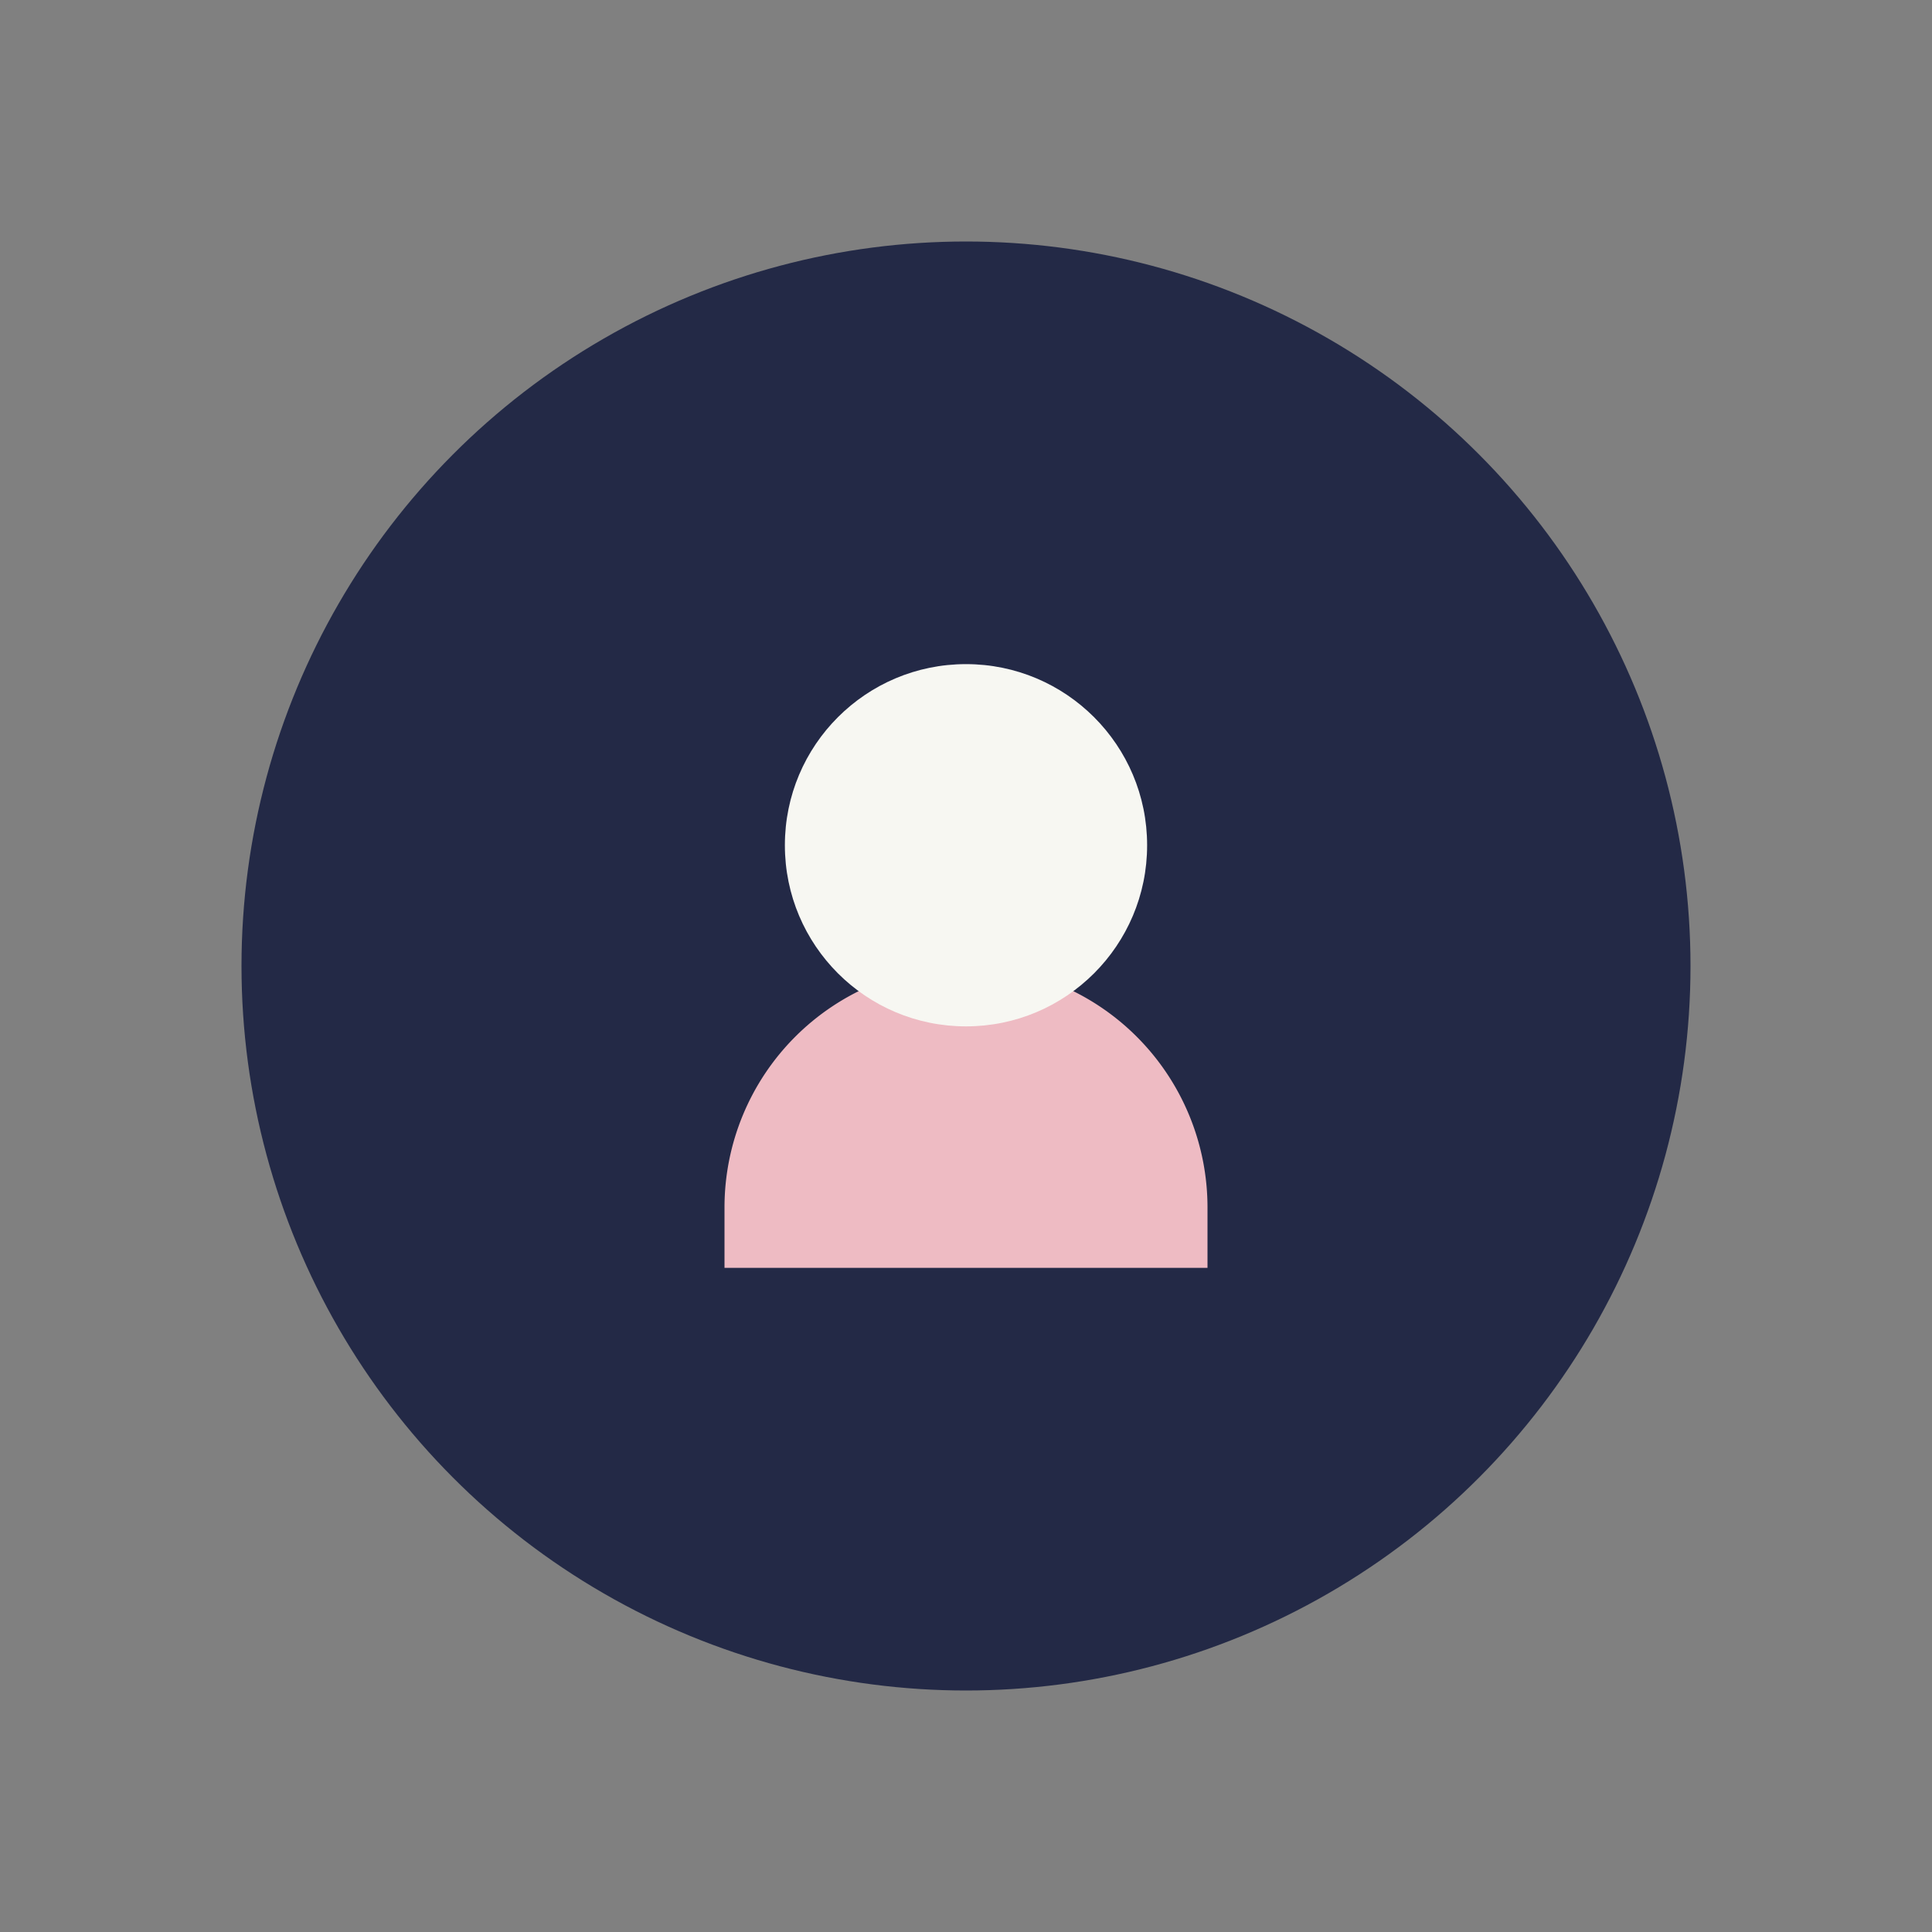
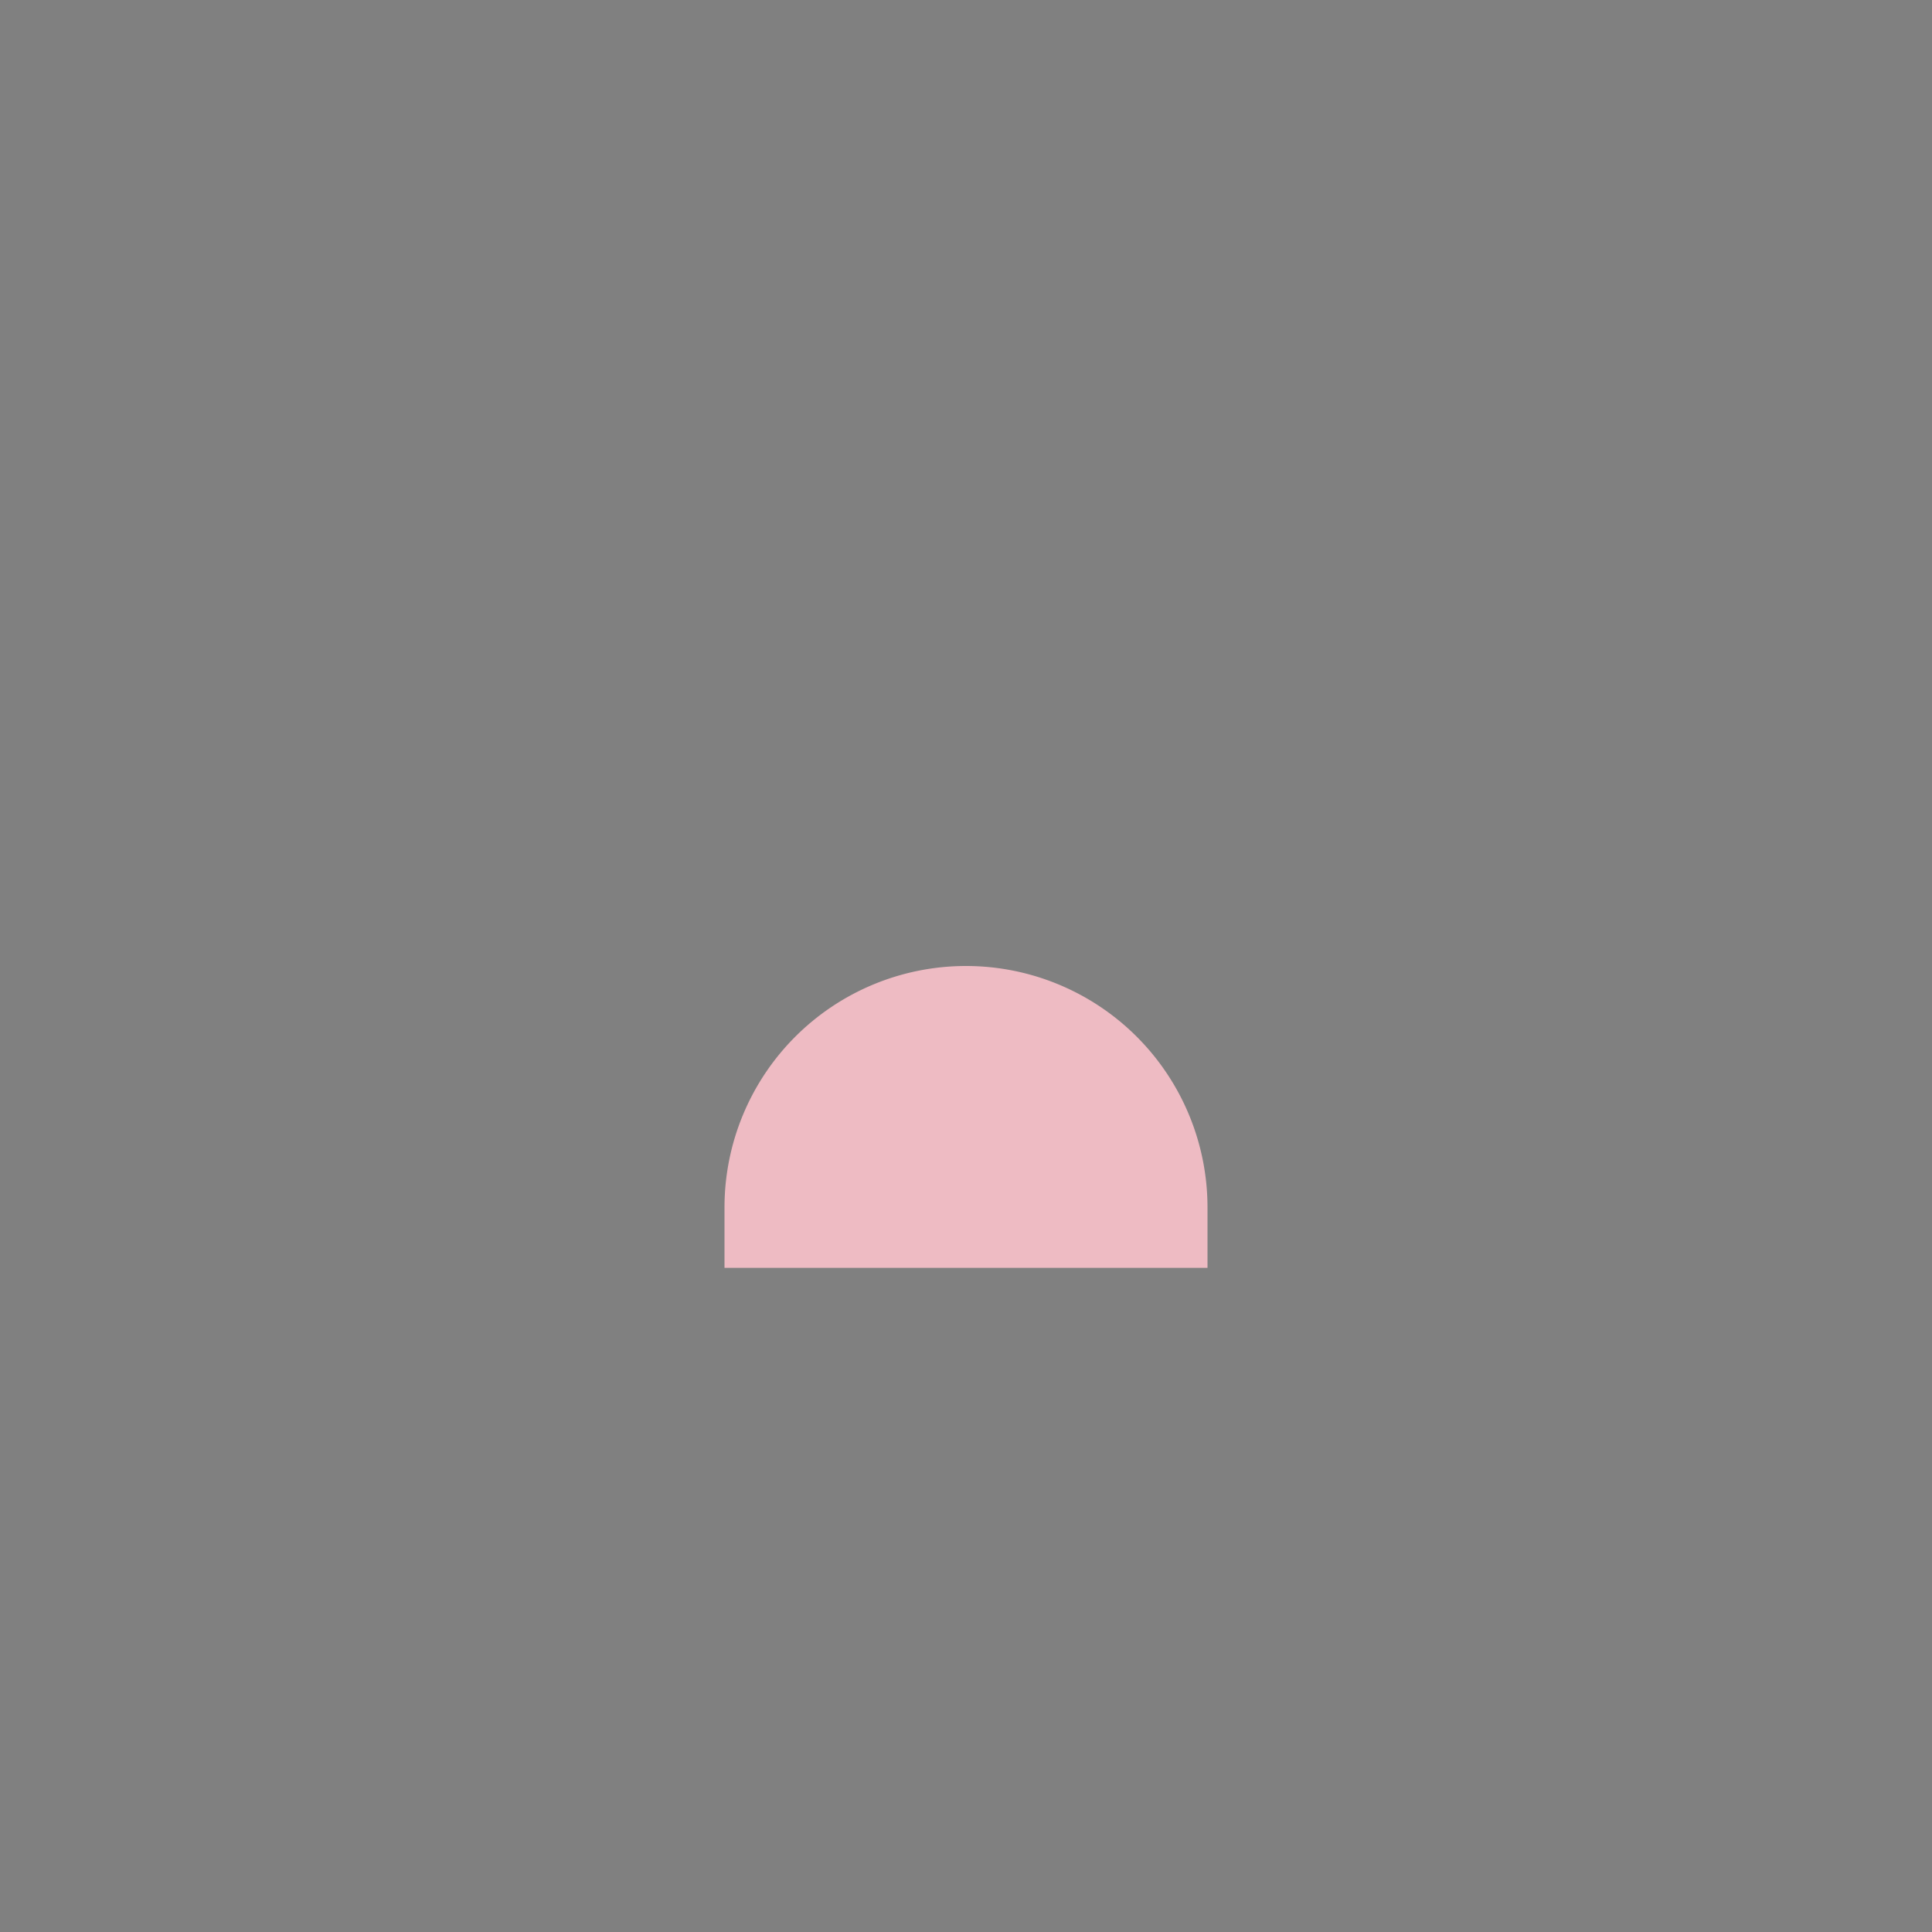
<svg xmlns="http://www.w3.org/2000/svg" width="32" height="32" viewBox="0 0 32 32">
  <rect x="0" y="0" width="32" height="32" fill="#808080" stroke="none" />
-   <circle cx="16" cy="16" r="12" fill="#232946" />
  <path d="M12 20a4 4 0 018 0v1h-8z" fill="#eebbc3" />
-   <circle cx="16" cy="14" r="3" fill="#f7f7f2" />
</svg>